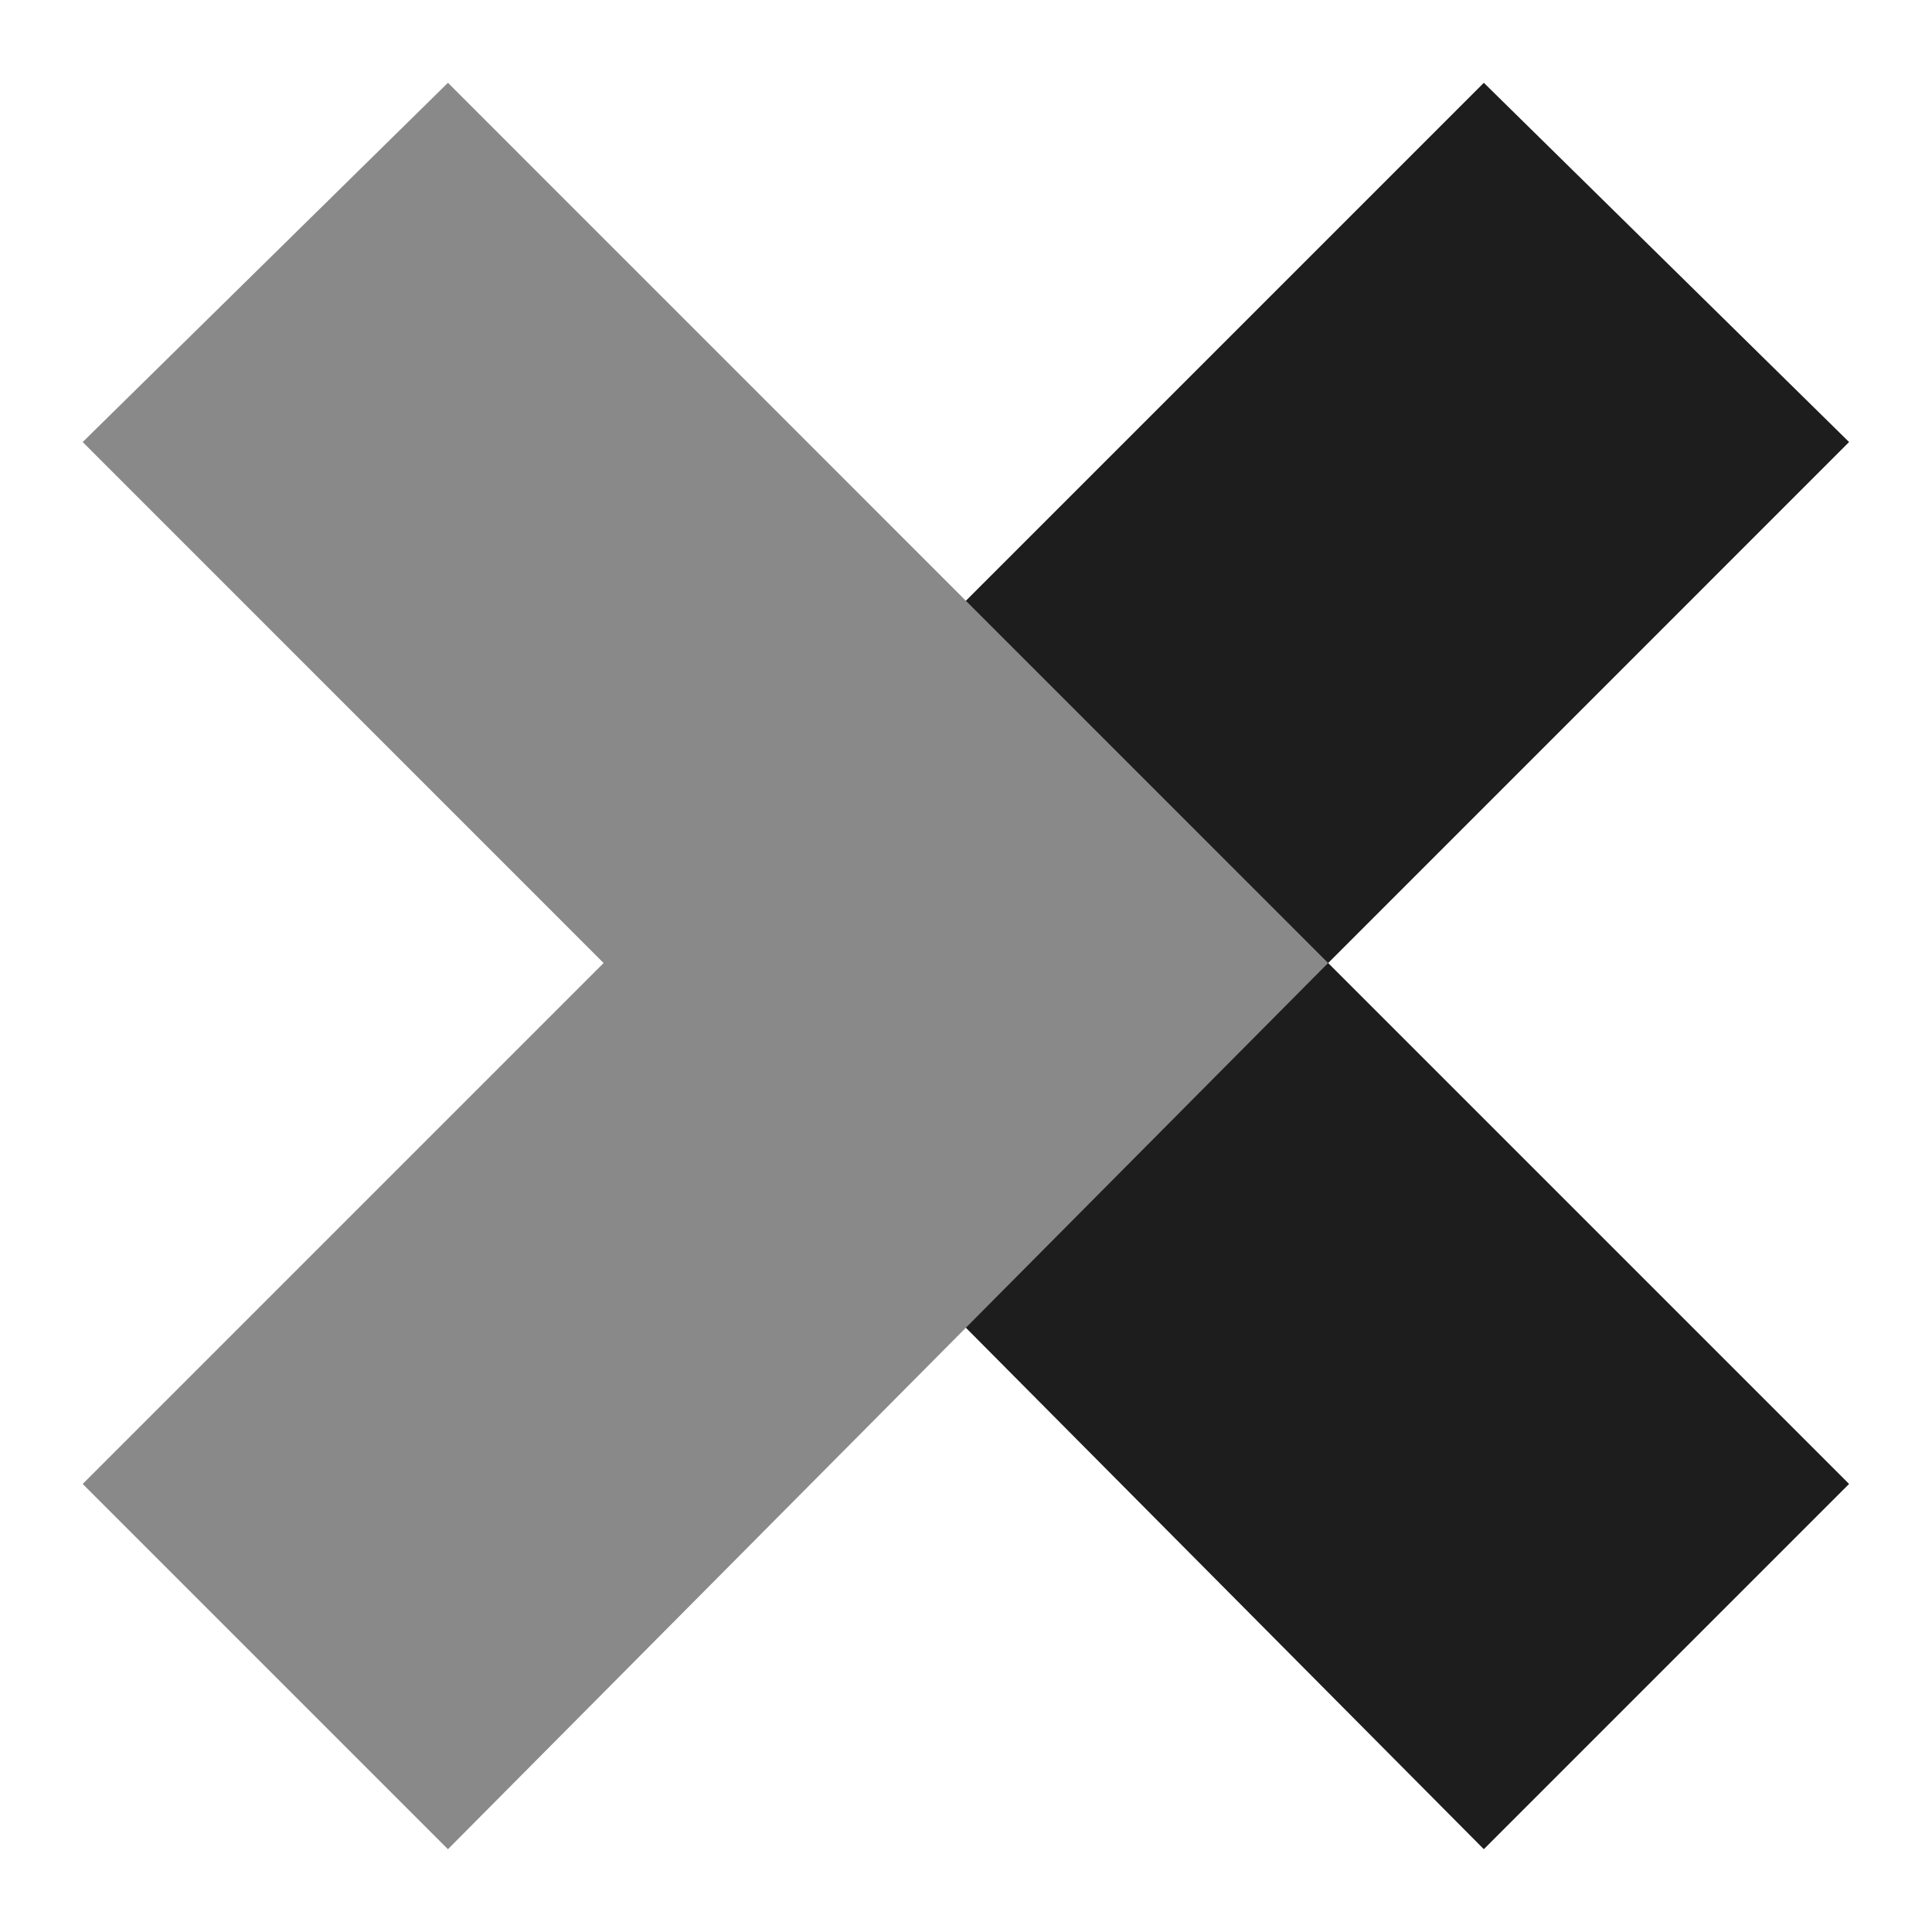
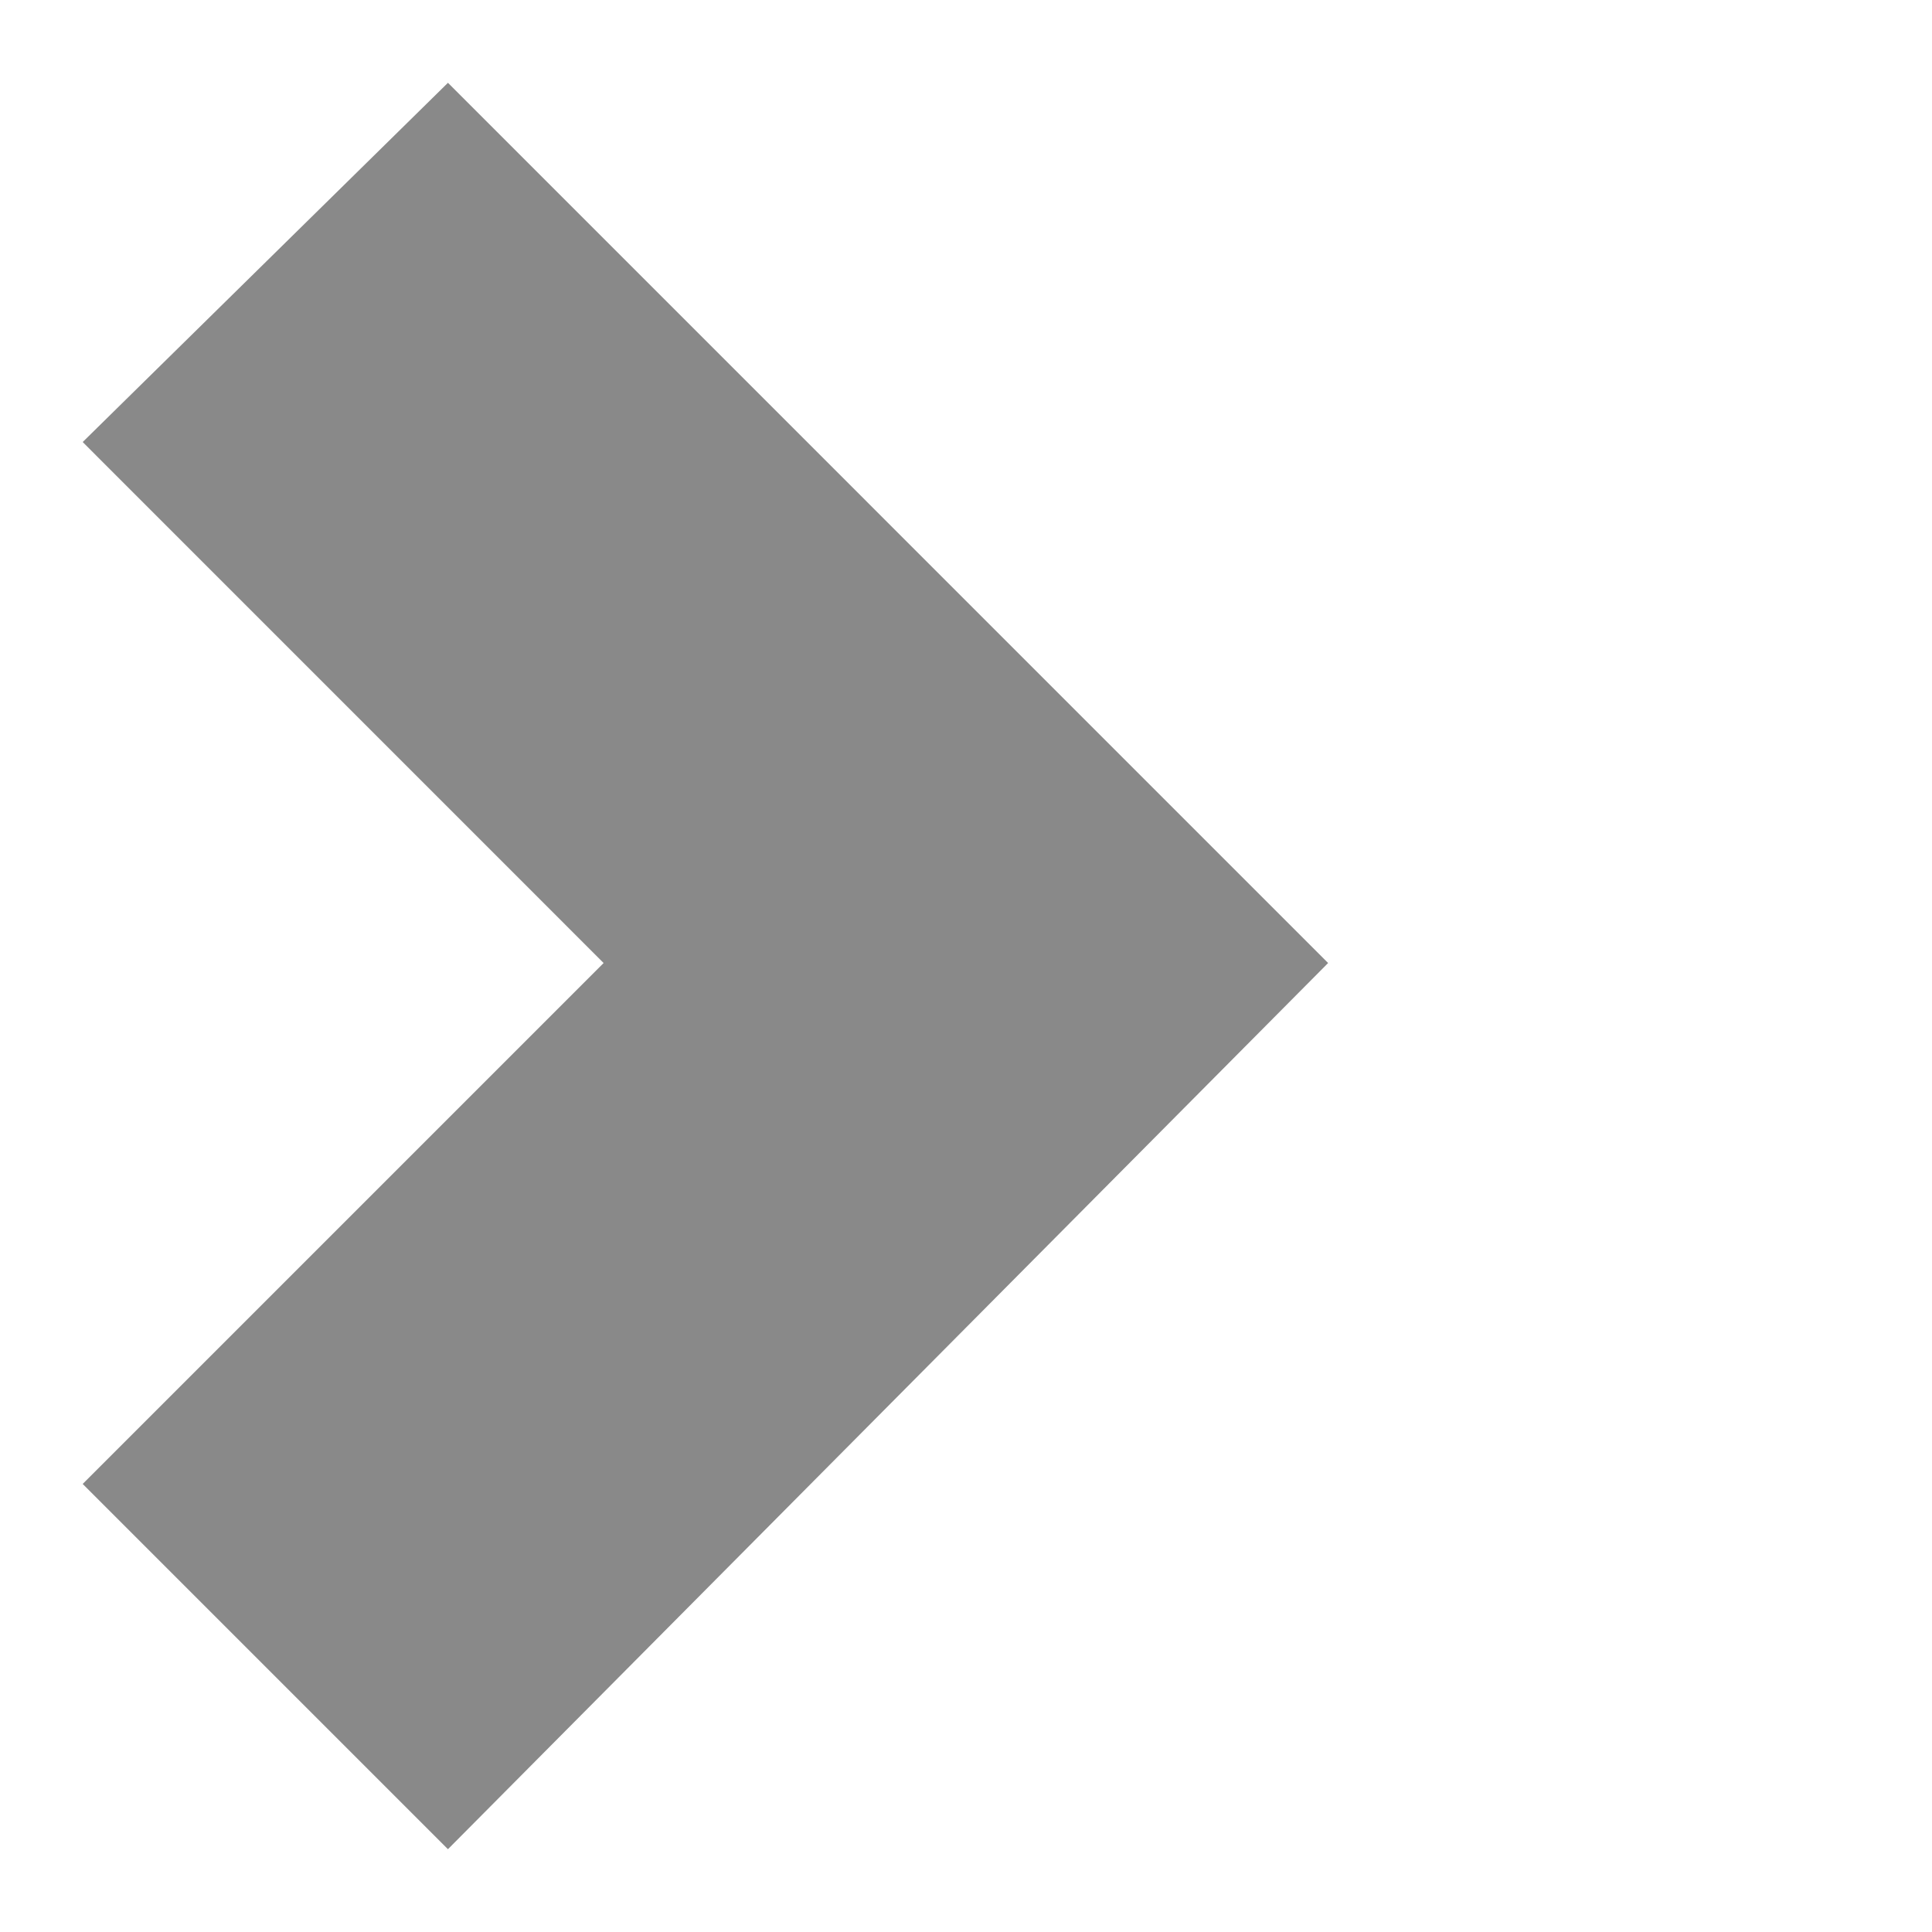
<svg xmlns="http://www.w3.org/2000/svg" width="35" height="35" viewBox="0 0 35 35" fill="none">
-   <path d="M24.061 17.446L33.498 26.883L26.881 33.5L10.935 17.446L26.881 1.5L33.498 8.008L24.061 17.446Z" fill="#1D1D1D" />
  <path d="M24.06 17.446L8.115 33.5L1.498 26.883L10.935 17.446L1.498 8.008L8.115 1.5L24.06 17.446Z" fill="#898989" />
</svg>